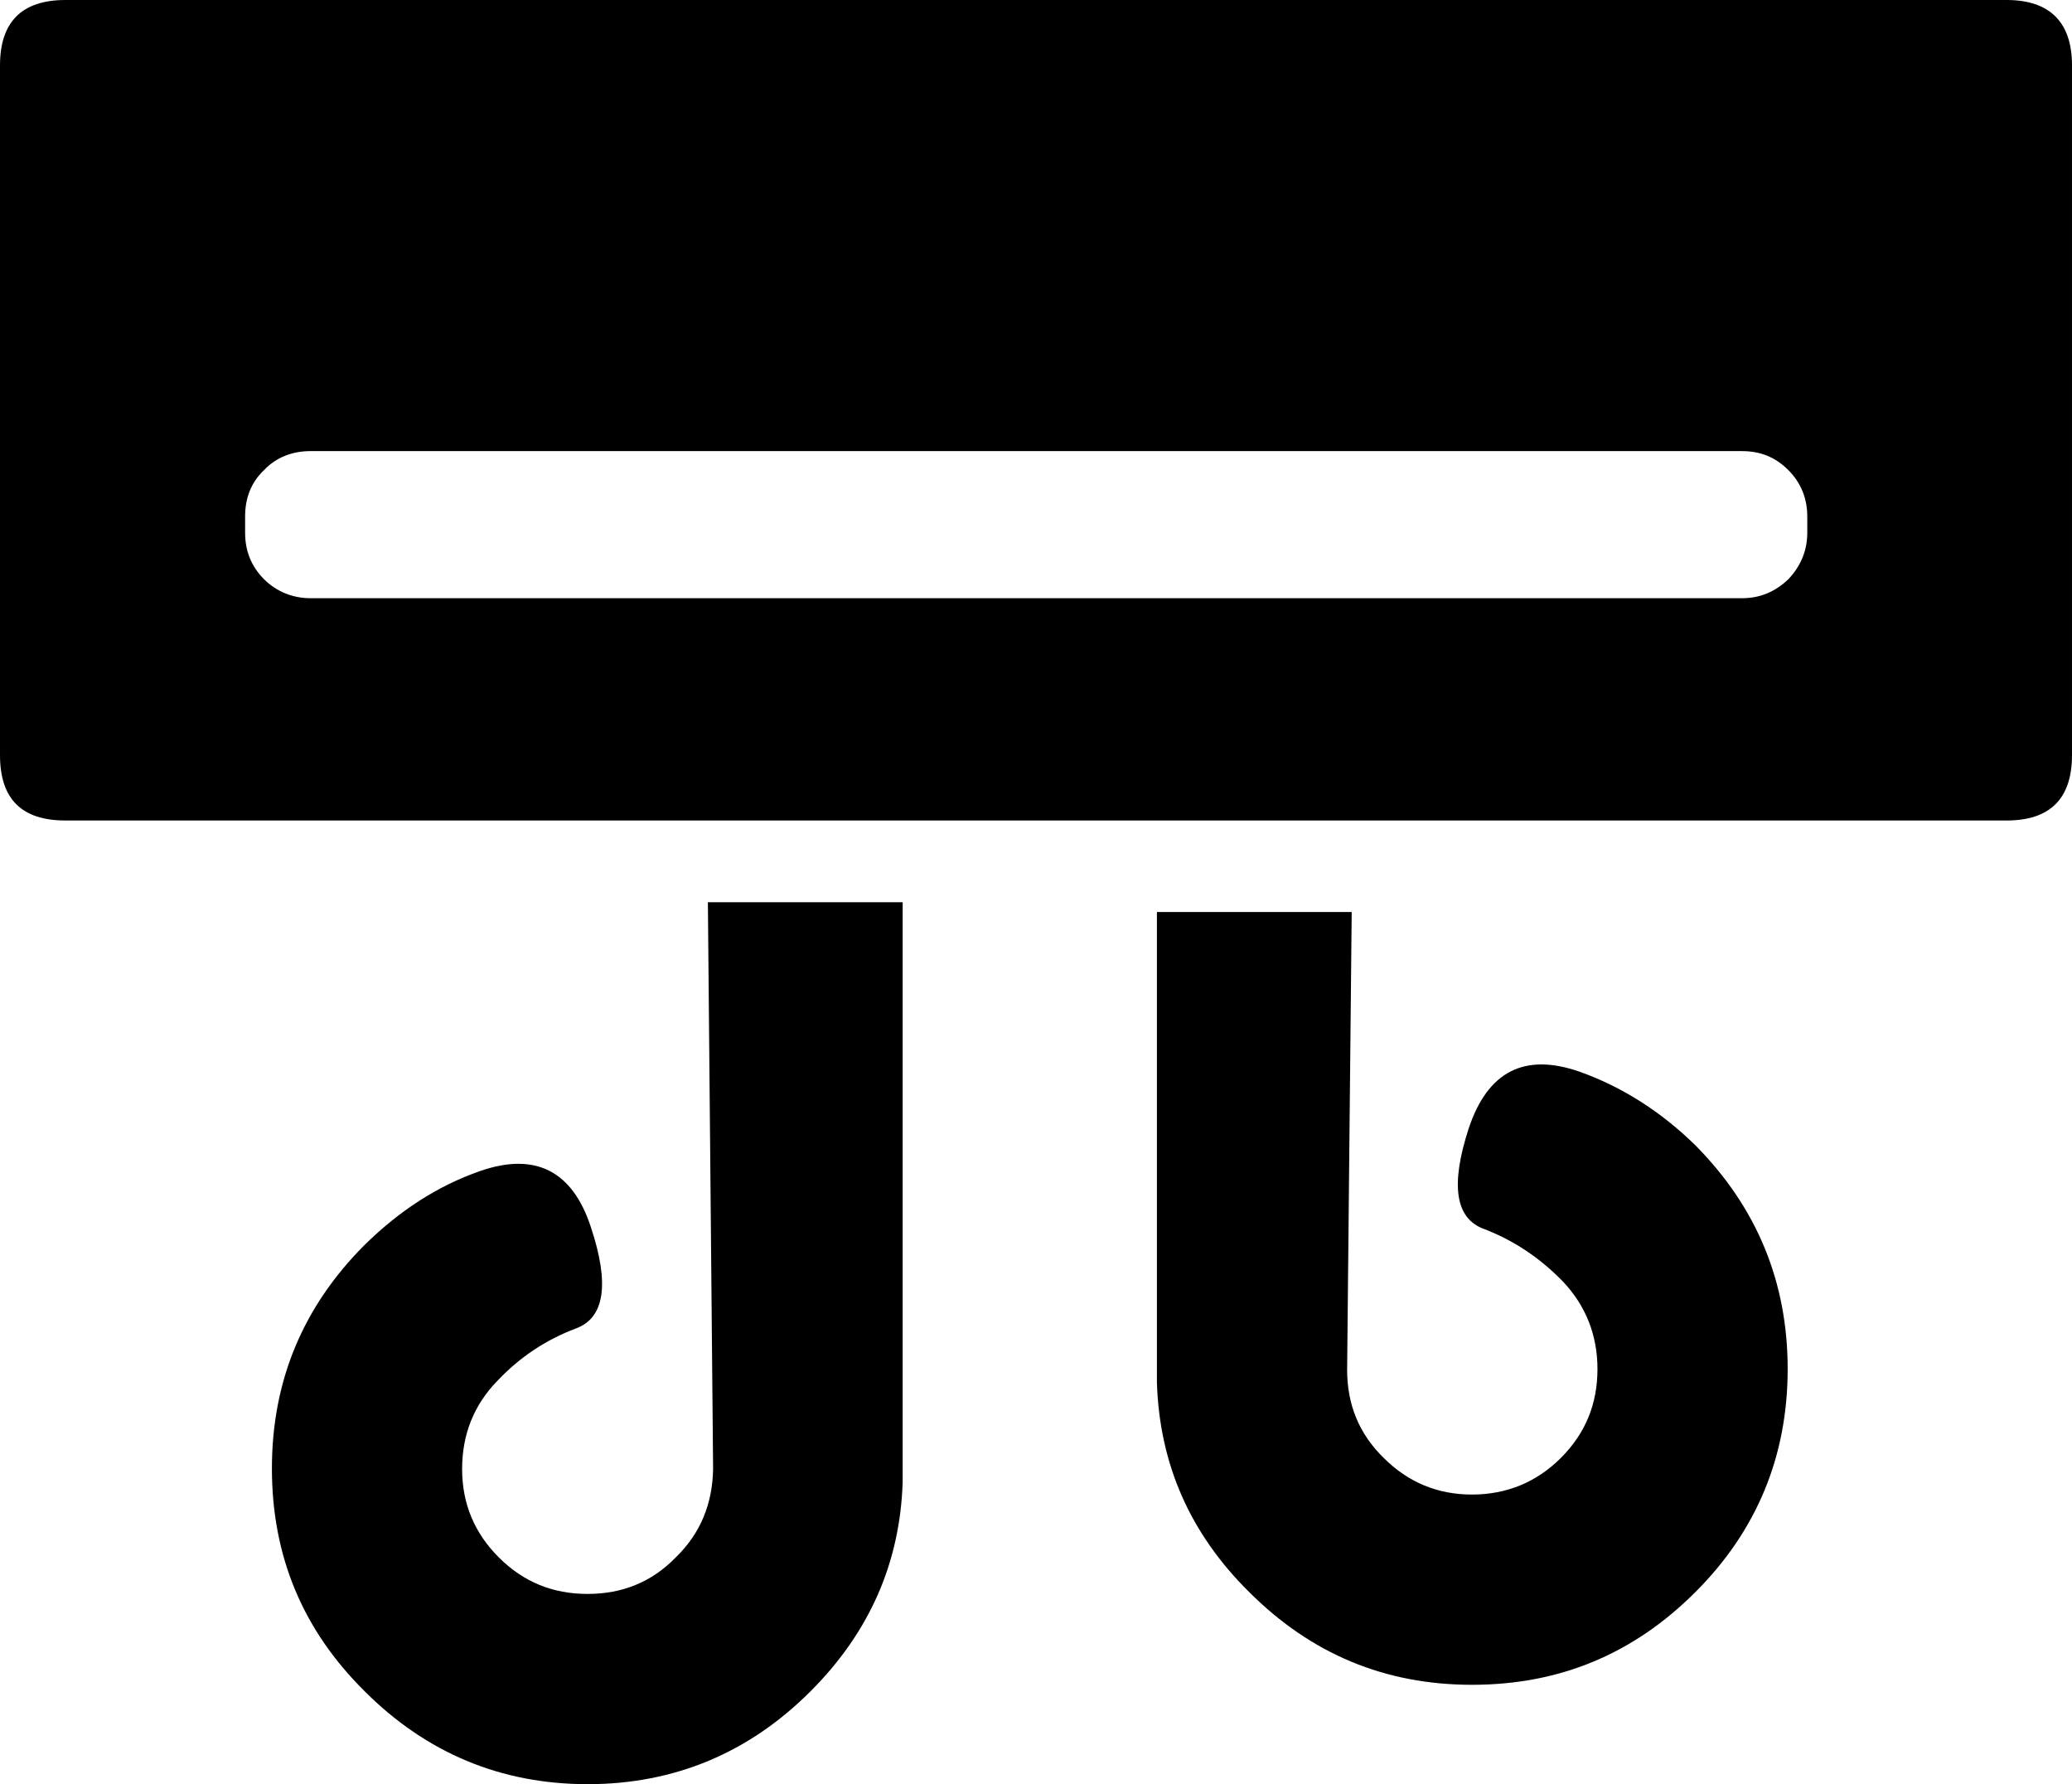
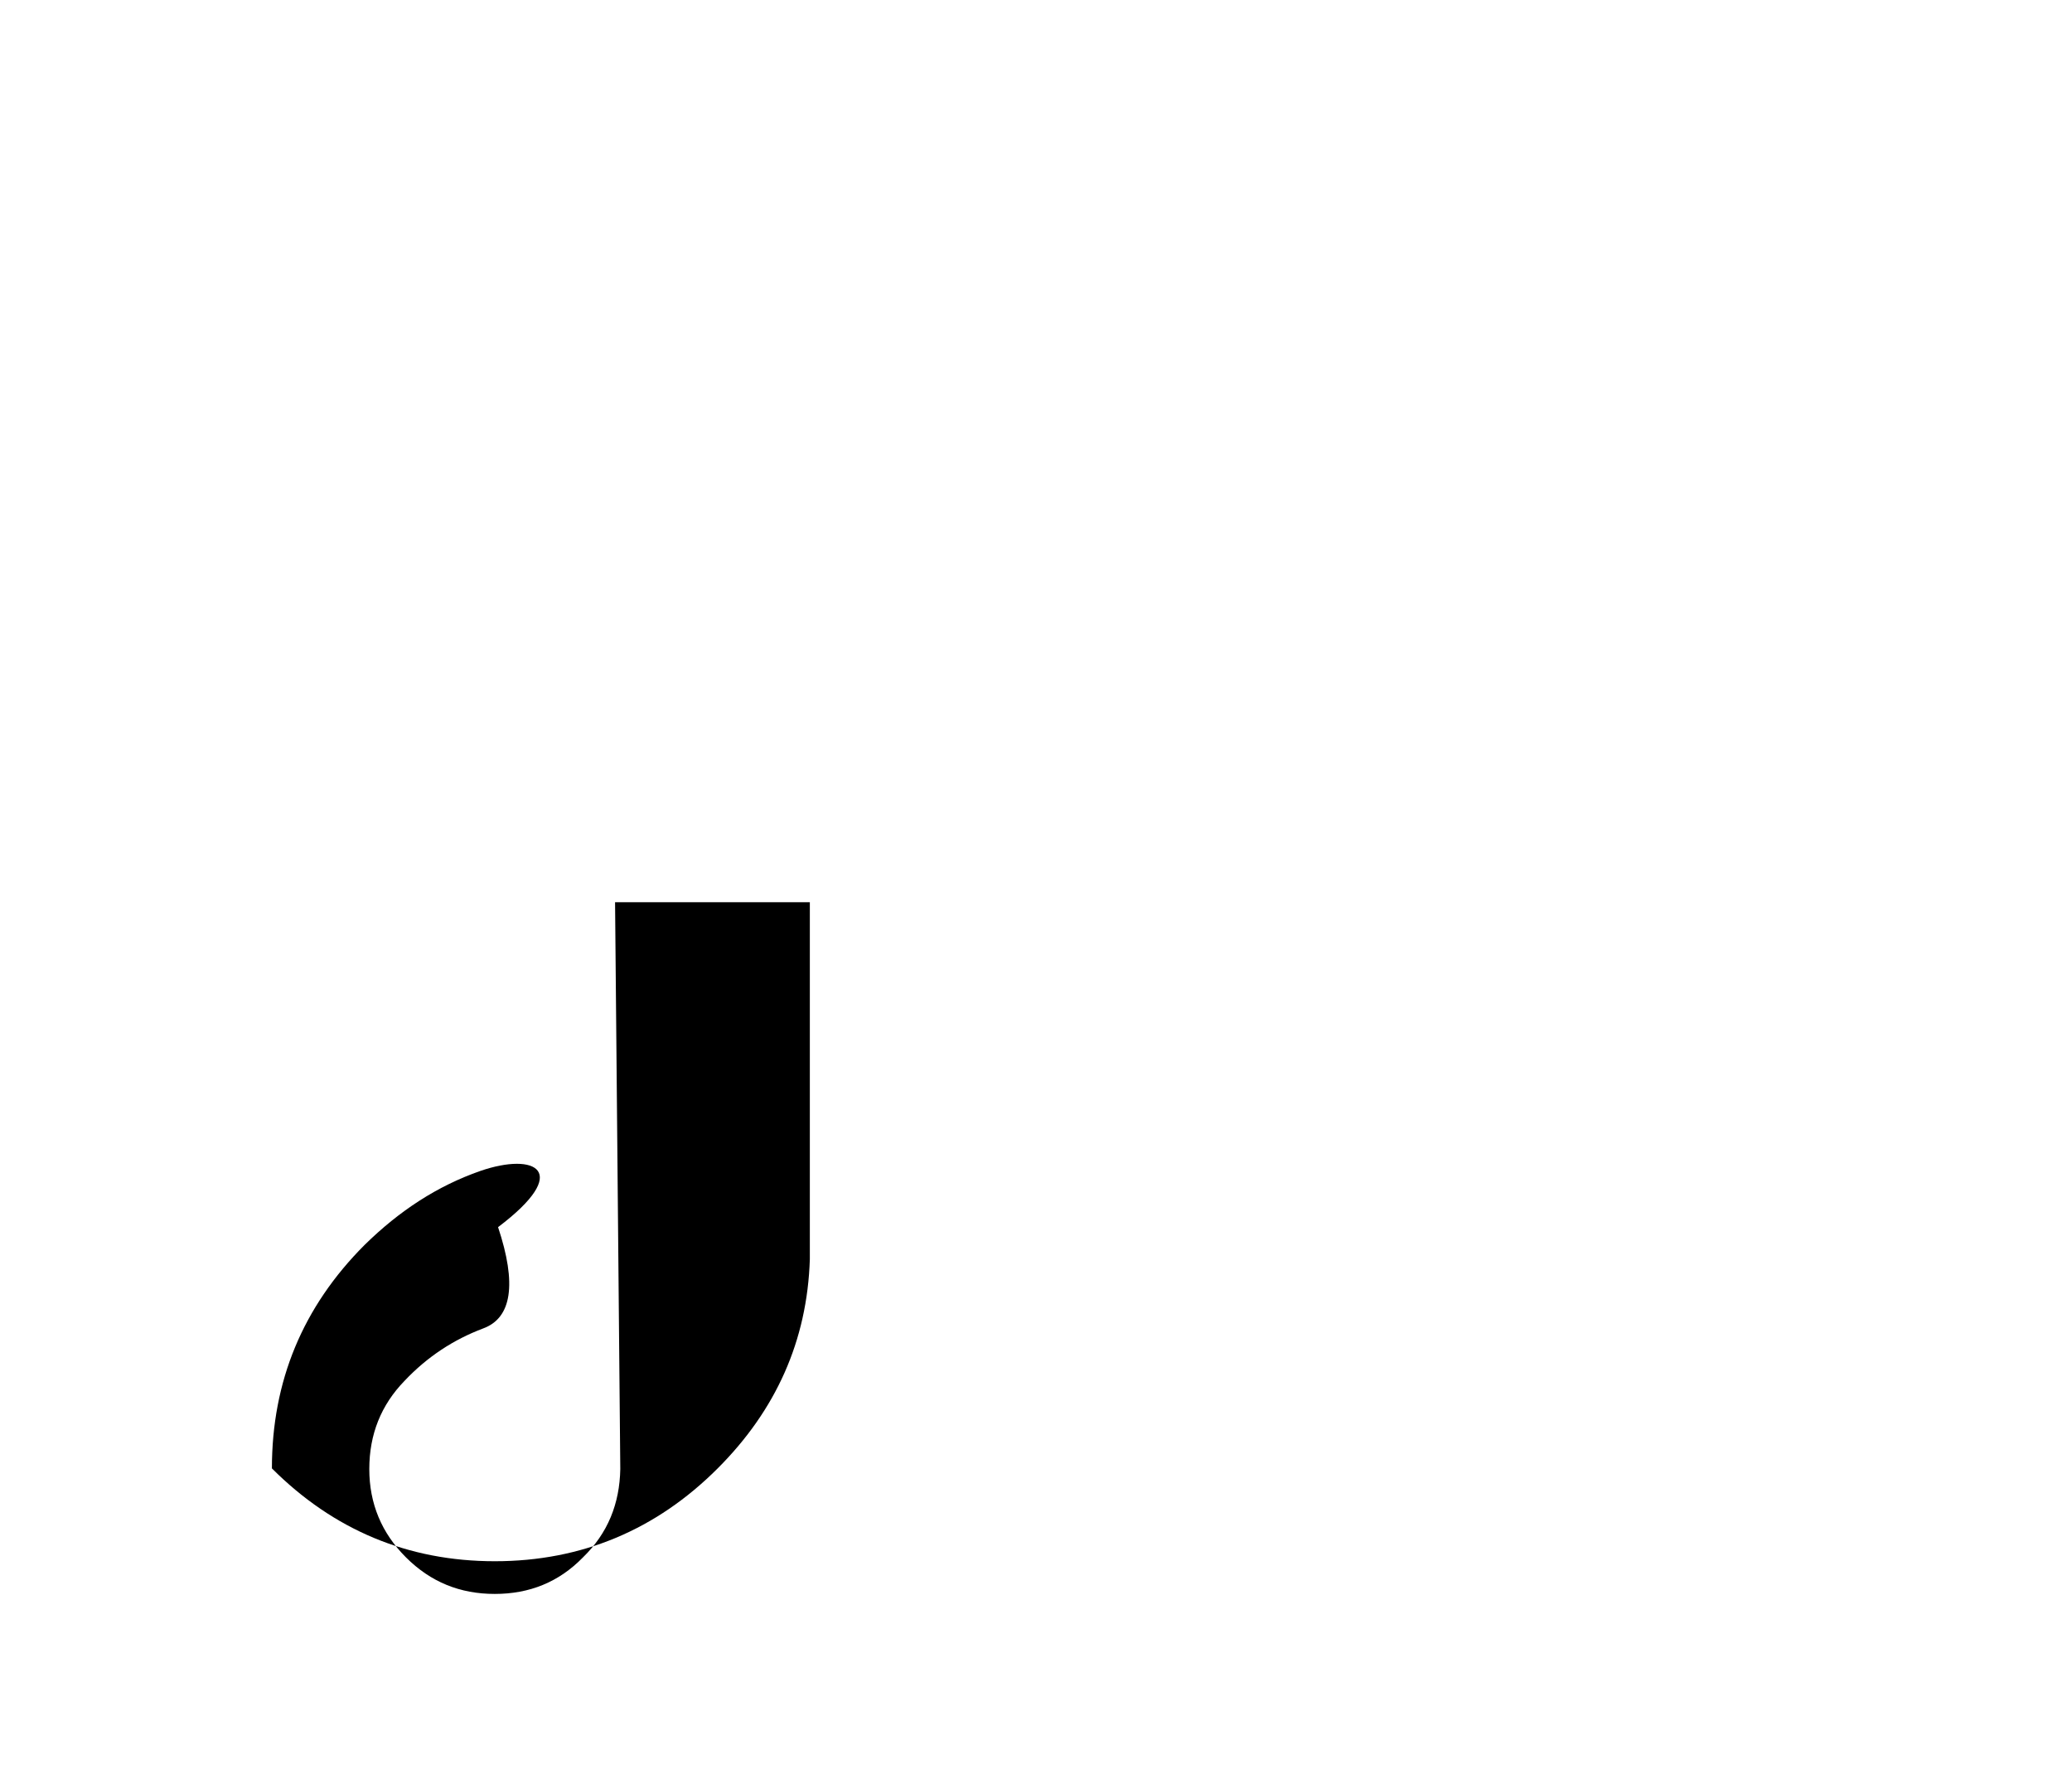
<svg xmlns="http://www.w3.org/2000/svg" version="1.1" id="Vrstva_1" x="0px" y="0px" viewBox="0 0 317 272.9" style="enable-background:new 0 0 317 272.9;" xml:space="preserve">
  <g>
-     <path d="M317,10c0-6.6-3.4-10-10-10H10C3.3,0,0,3.4,0,10v105.5c0,6.7,3.3,10,10,10h297c6.6,0,10-3.3,10-10V10z M273.6,88.6   c-2,1.9-4.3,2.9-7.1,2.9h-219c-2.7,0-5.2-1-7.1-2.9c-2-2-2.9-4.4-2.9-7.1V79c0-2.8,0.9-5.2,2.9-7.1c1.9-2,4.4-2.9,7.1-2.9h219   c2.8,0,5.1,0.9,7.1,2.9c1.9,1.9,2.9,4.3,2.9,7.1v2.5C276.5,84.2,275.5,86.6,273.6,88.6z" />
-     <path d="M239.1,196c3.5,3.7,5.3,8.2,5.3,13.4c0,5.3-1.8,9.8-5.6,13.6c-3.7,3.7-8.3,5.6-13.6,5.6s-9.8-1.9-13.5-5.6   c-3.8-3.7-5.6-8.2-5.6-13.5l0.7-70H177v72c0.4,12.5,5.1,23.1,14.1,32c9.5,9.5,20.8,14.2,34.1,14.2c13.4,0,24.7-4.7,34.2-14.2   c9.4-9.4,14.1-20.8,14.1-34.1c0-13.3-4.7-24.7-14.1-34.2c-5.3-5.2-11.3-9-17.8-11.3c-8.4-2.9-14,0-16.9,8.7   c-2.8,8.6-2.1,13.8,2.4,15.4C231.5,189.7,235.5,192.3,239.1,196z" />
-     <path d="M73.5,179.1c-6.6,2.3-12.4,6.1-17.7,11.3c-9.5,9.5-14.2,20.9-14.2,34.2c0,13.4,4.7,24.7,14.2,34.1   c9.4,9.4,20.8,14.2,34.1,14.2s24.7-4.8,34.1-14.2c8.9-8.9,13.7-19.5,14.1-32V138h-29.8l0.8,86.7c-0.1,5.3-1.9,9.8-5.7,13.5   c-3.7,3.8-8.2,5.6-13.5,5.6c-5.3,0-9.8-1.8-13.6-5.6c-3.7-3.7-5.6-8.2-5.6-13.5s1.8-9.8,5.4-13.5c3.5-3.7,7.5-6.3,12-8   c4.4-1.6,5.2-6.8,2.3-15.5C87.6,179.1,81.9,176.2,73.5,179.1z" />
+     <path d="M73.5,179.1c-6.6,2.3-12.4,6.1-17.7,11.3c-9.5,9.5-14.2,20.9-14.2,34.2c9.4,9.4,20.8,14.2,34.1,14.2s24.7-4.8,34.1-14.2c8.9-8.9,13.7-19.5,14.1-32V138h-29.8l0.8,86.7c-0.1,5.3-1.9,9.8-5.7,13.5   c-3.7,3.8-8.2,5.6-13.5,5.6c-5.3,0-9.8-1.8-13.6-5.6c-3.7-3.7-5.6-8.2-5.6-13.5s1.8-9.8,5.4-13.5c3.5-3.7,7.5-6.3,12-8   c4.4-1.6,5.2-6.8,2.3-15.5C87.6,179.1,81.9,176.2,73.5,179.1z" />
  </g>
</svg>